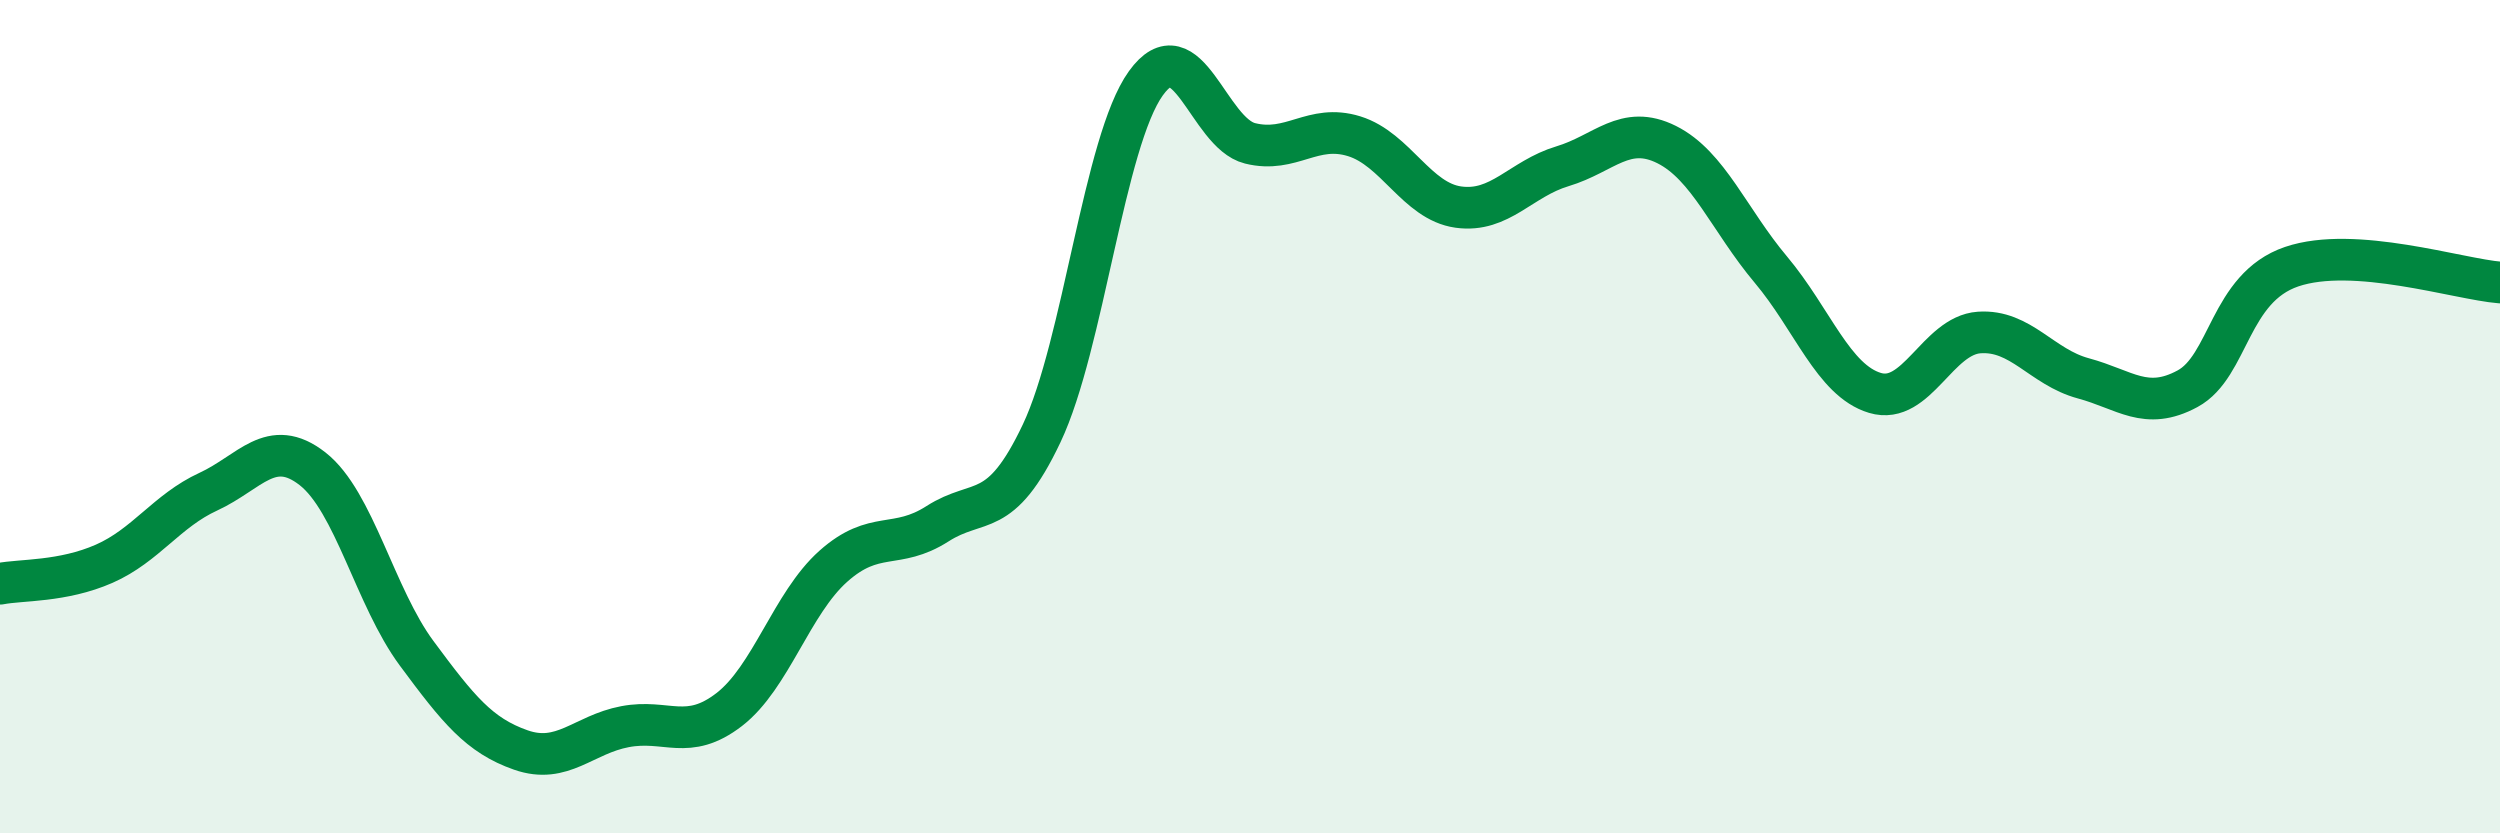
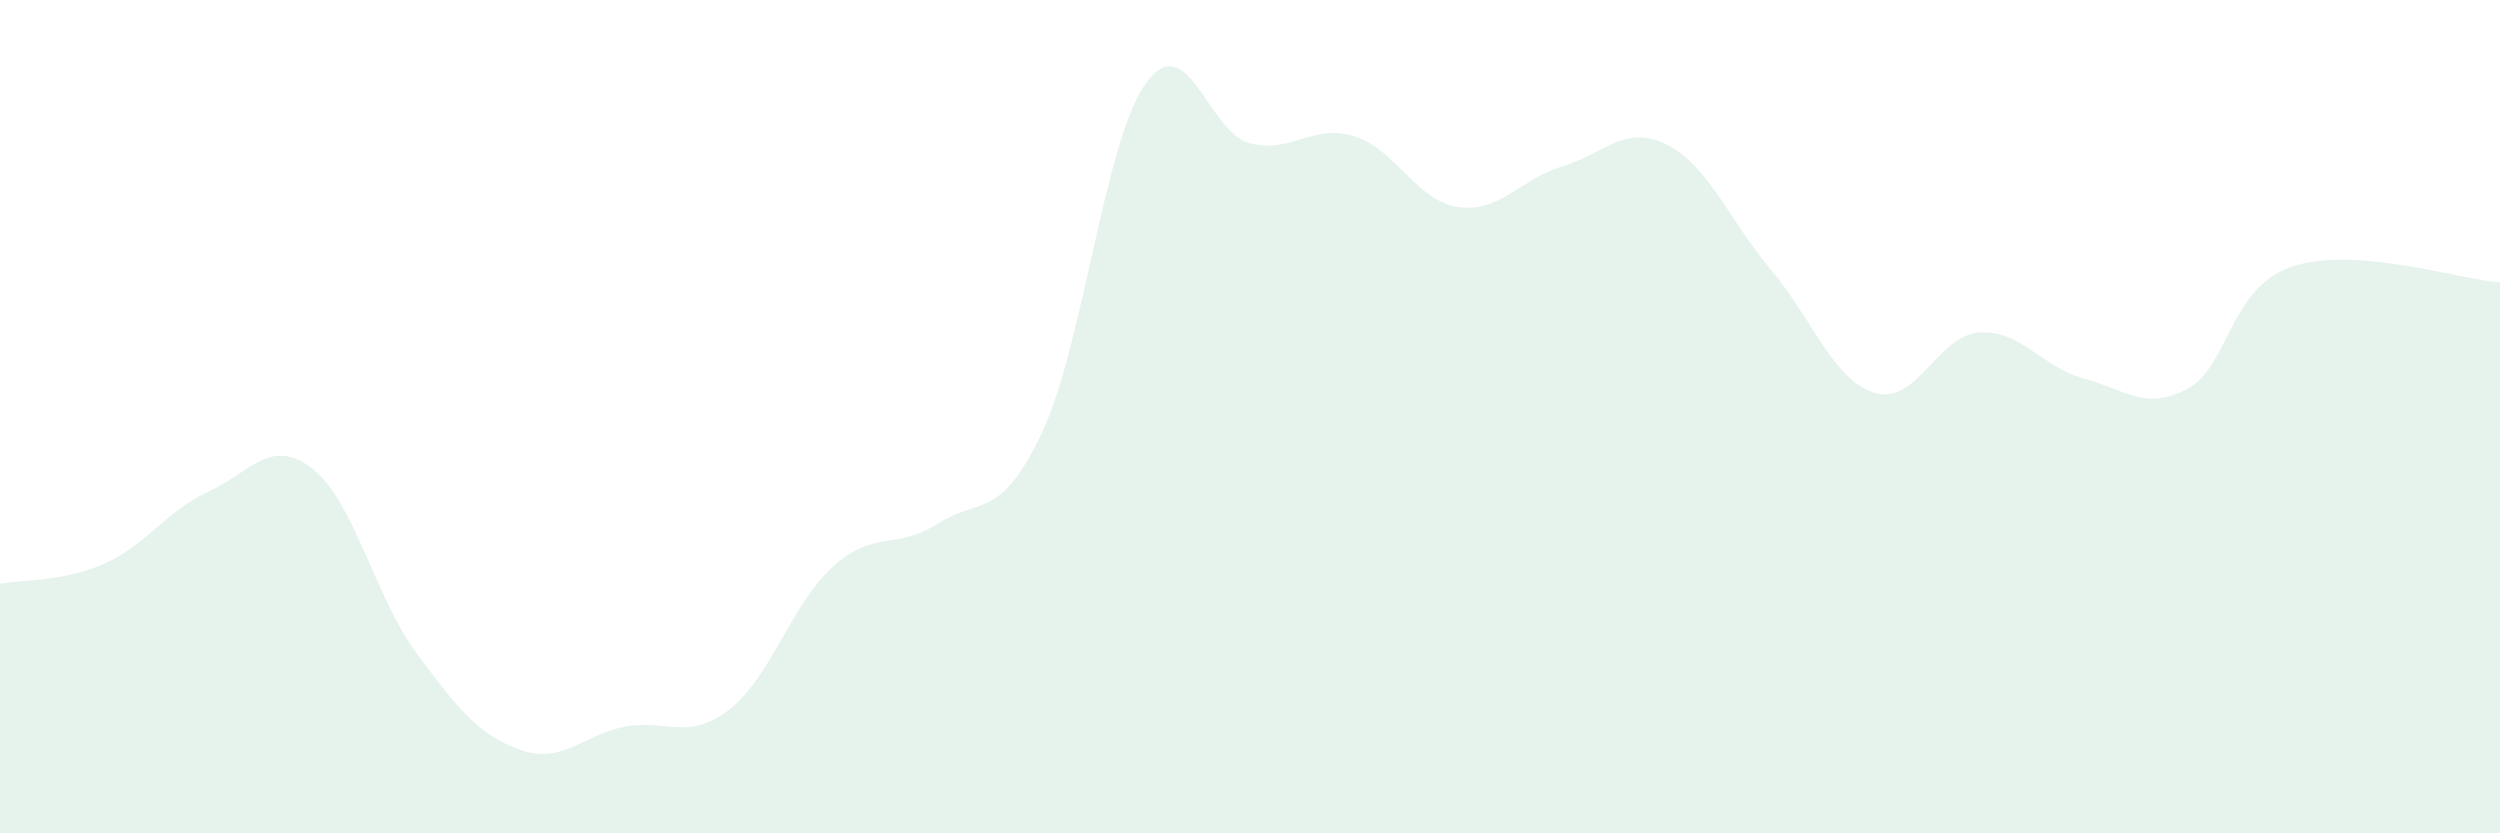
<svg xmlns="http://www.w3.org/2000/svg" width="60" height="20" viewBox="0 0 60 20">
  <path d="M 0,14.01 C 0.5,13.91 1.5,13.97 2.5,13.53 C 3.5,13.09 4,12.26 5,11.8 C 6,11.34 6.5,10.47 7.5,11.25 C 8.5,12.03 9,14.33 10,15.68 C 11,17.03 11.5,17.65 12.5,18 C 13.5,18.35 14,17.63 15,17.44 C 16,17.25 16.5,17.8 17.5,17.03 C 18.5,16.26 19,14.48 20,13.59 C 21,12.7 21.5,13.21 22.5,12.57 C 23.5,11.93 24,12.51 25,10.4 C 26,8.29 26.5,3.39 27.5,2 C 28.5,0.61 29,3.19 30,3.44 C 31,3.69 31.5,2.96 32.5,3.27 C 33.5,3.58 34,4.83 35,4.97 C 36,5.11 36.5,4.29 37.5,3.99 C 38.5,3.69 39,2.97 40,3.47 C 41,3.97 41.5,5.28 42.5,6.47 C 43.5,7.66 44,9.13 45,9.43 C 46,9.73 46.5,8.05 47.5,7.98 C 48.5,7.91 49,8.81 50,9.08 C 51,9.35 51.5,9.87 52.5,9.33 C 53.5,8.79 53.5,6.91 55,6.4 C 56.5,5.89 59,6.7 60,6.78L60 20L0 20Z" fill="#008740" opacity="0.1" stroke-linecap="round" stroke-linejoin="round" />
-   <path d="M 0,14.01 C 0.5,13.91 1.5,13.97 2.5,13.53 C 3.5,13.09 4,12.26 5,11.8 C 6,11.34 6.5,10.47 7.5,11.25 C 8.5,12.03 9,14.33 10,15.68 C 11,17.03 11.5,17.65 12.5,18 C 13.5,18.35 14,17.63 15,17.44 C 16,17.25 16.5,17.8 17.5,17.03 C 18.5,16.26 19,14.48 20,13.59 C 21,12.7 21.5,13.21 22.5,12.57 C 23.5,11.93 24,12.51 25,10.4 C 26,8.29 26.5,3.39 27.5,2 C 28.5,0.61 29,3.19 30,3.44 C 31,3.69 31.5,2.96 32.5,3.27 C 33.5,3.58 34,4.83 35,4.97 C 36,5.11 36.5,4.29 37.5,3.99 C 38.5,3.69 39,2.97 40,3.47 C 41,3.97 41.5,5.28 42.5,6.47 C 43.5,7.66 44,9.13 45,9.43 C 46,9.73 46.5,8.05 47.5,7.98 C 48.5,7.91 49,8.81 50,9.08 C 51,9.35 51.5,9.87 52.5,9.33 C 53.5,8.79 53.5,6.91 55,6.4 C 56.5,5.89 59,6.7 60,6.78" stroke="#008740" stroke-width="1" fill="none" stroke-linecap="round" stroke-linejoin="round" />
</svg>